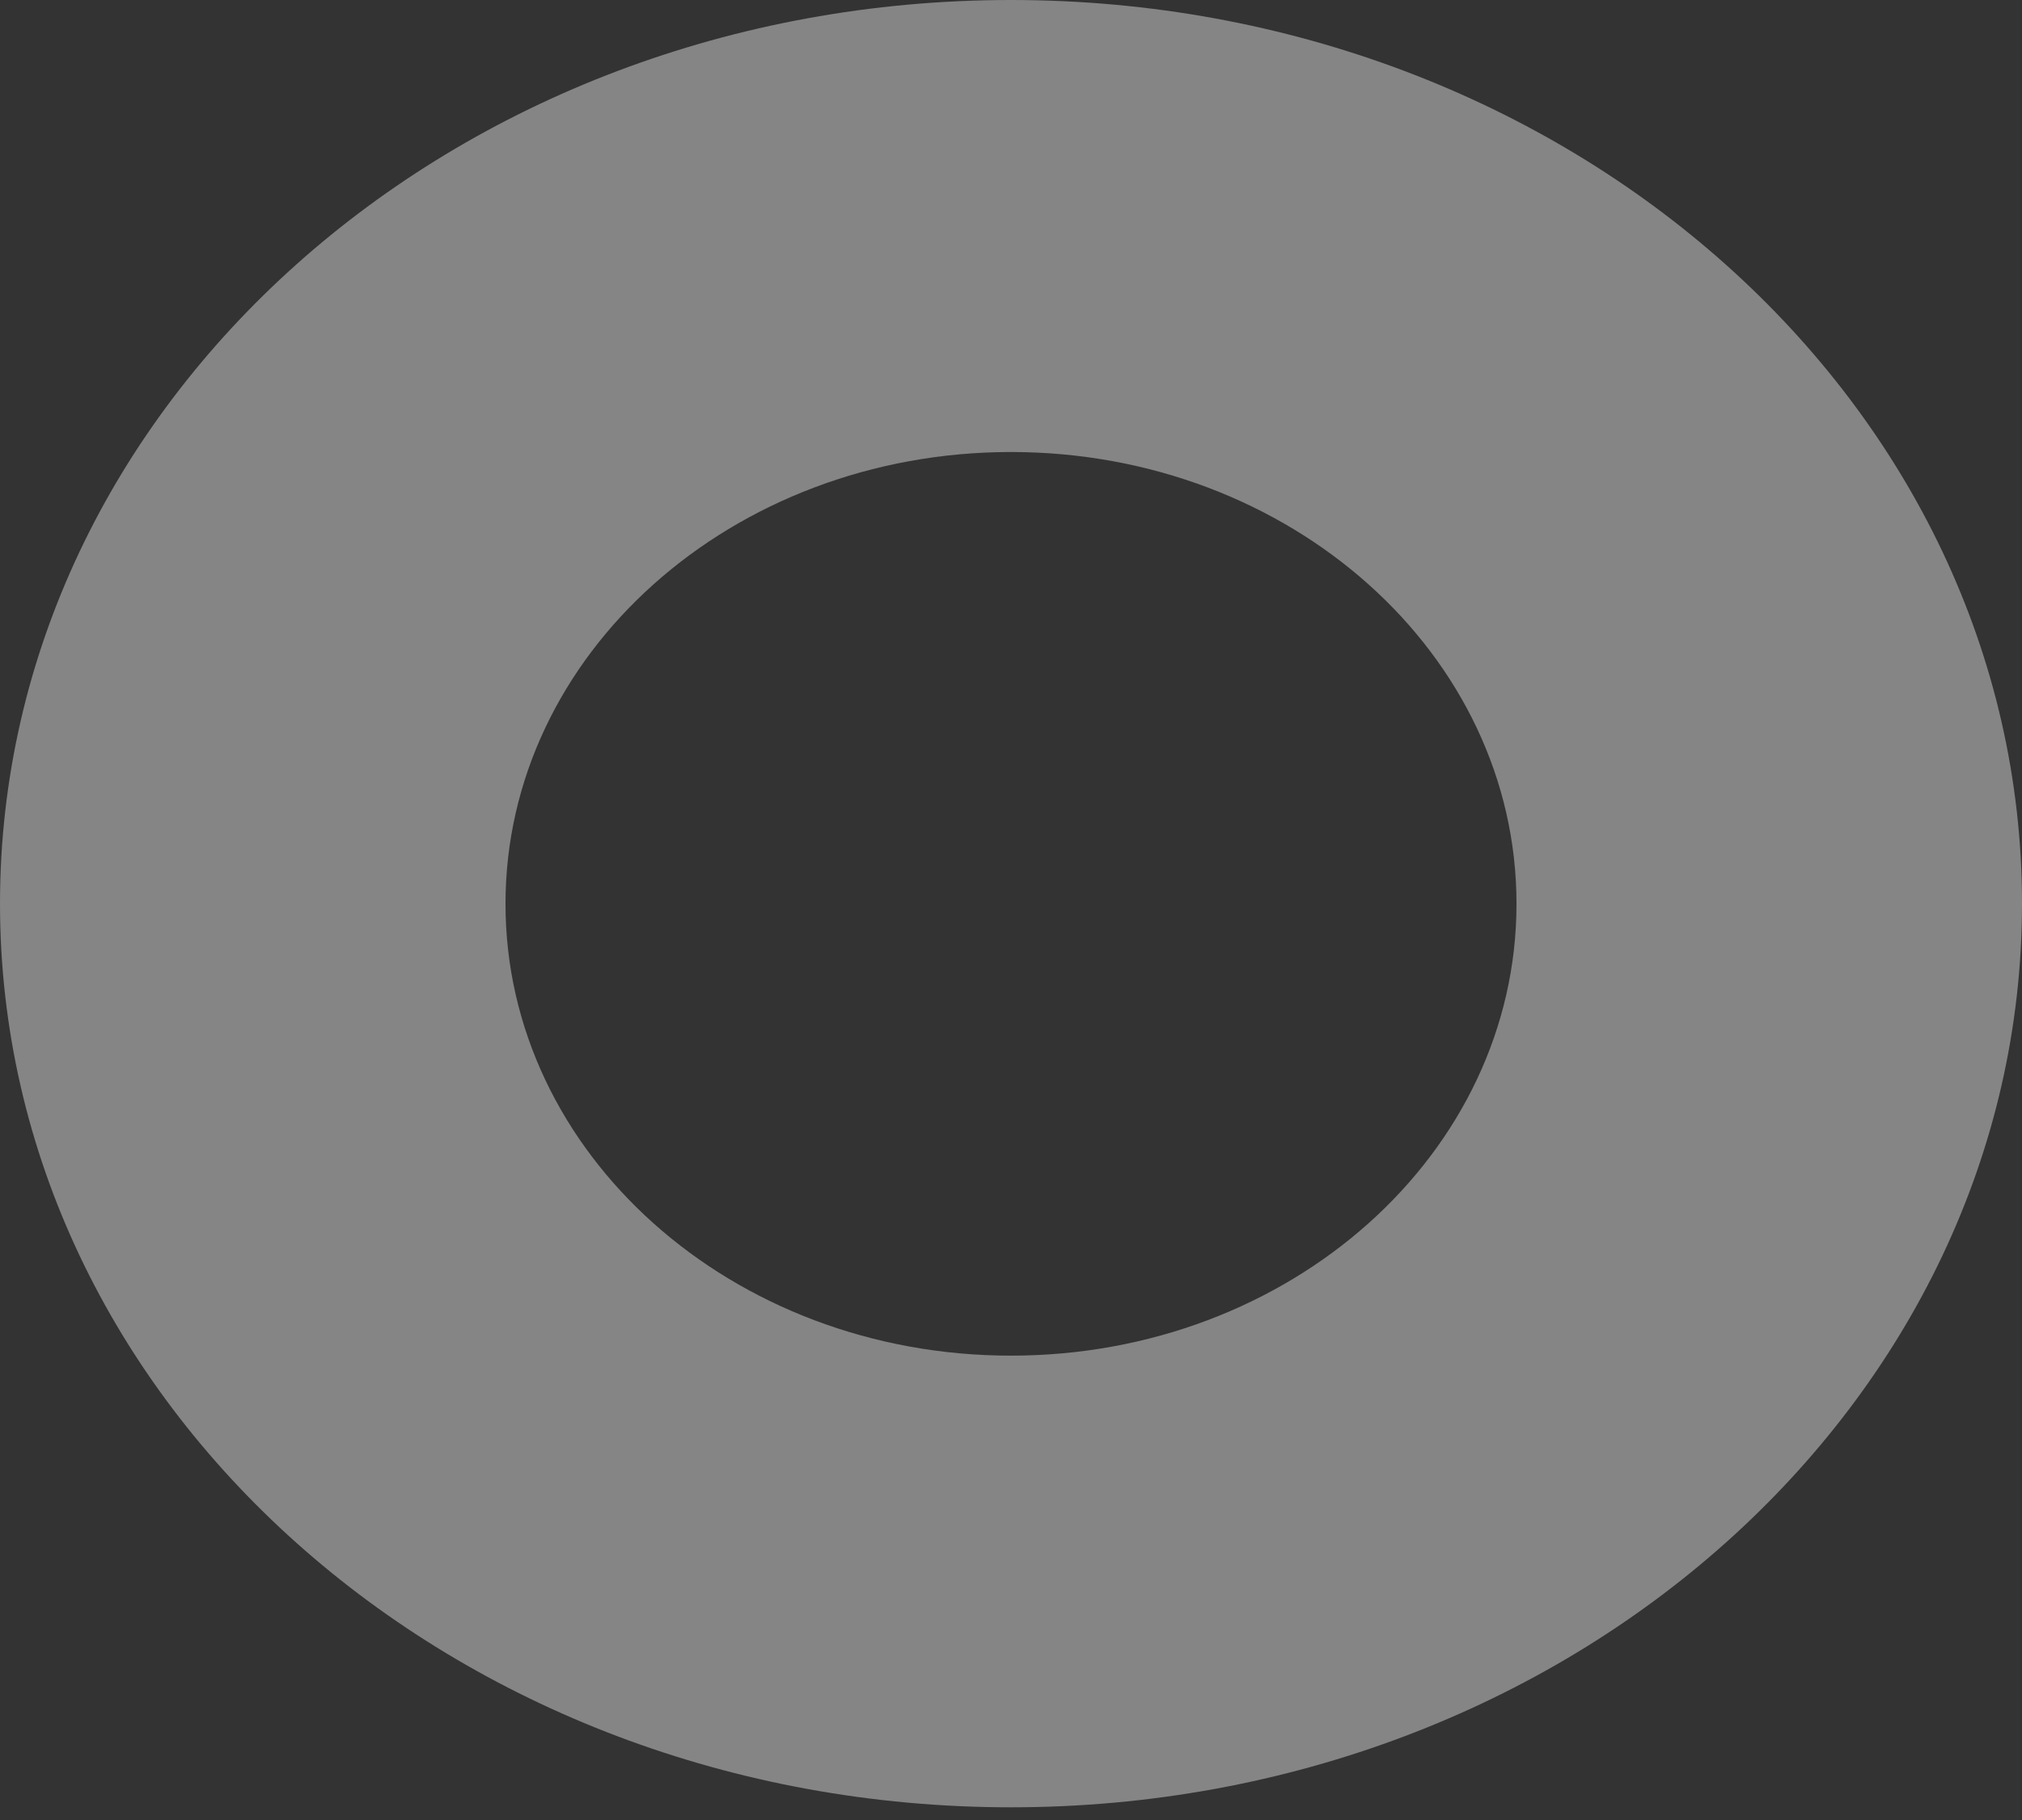
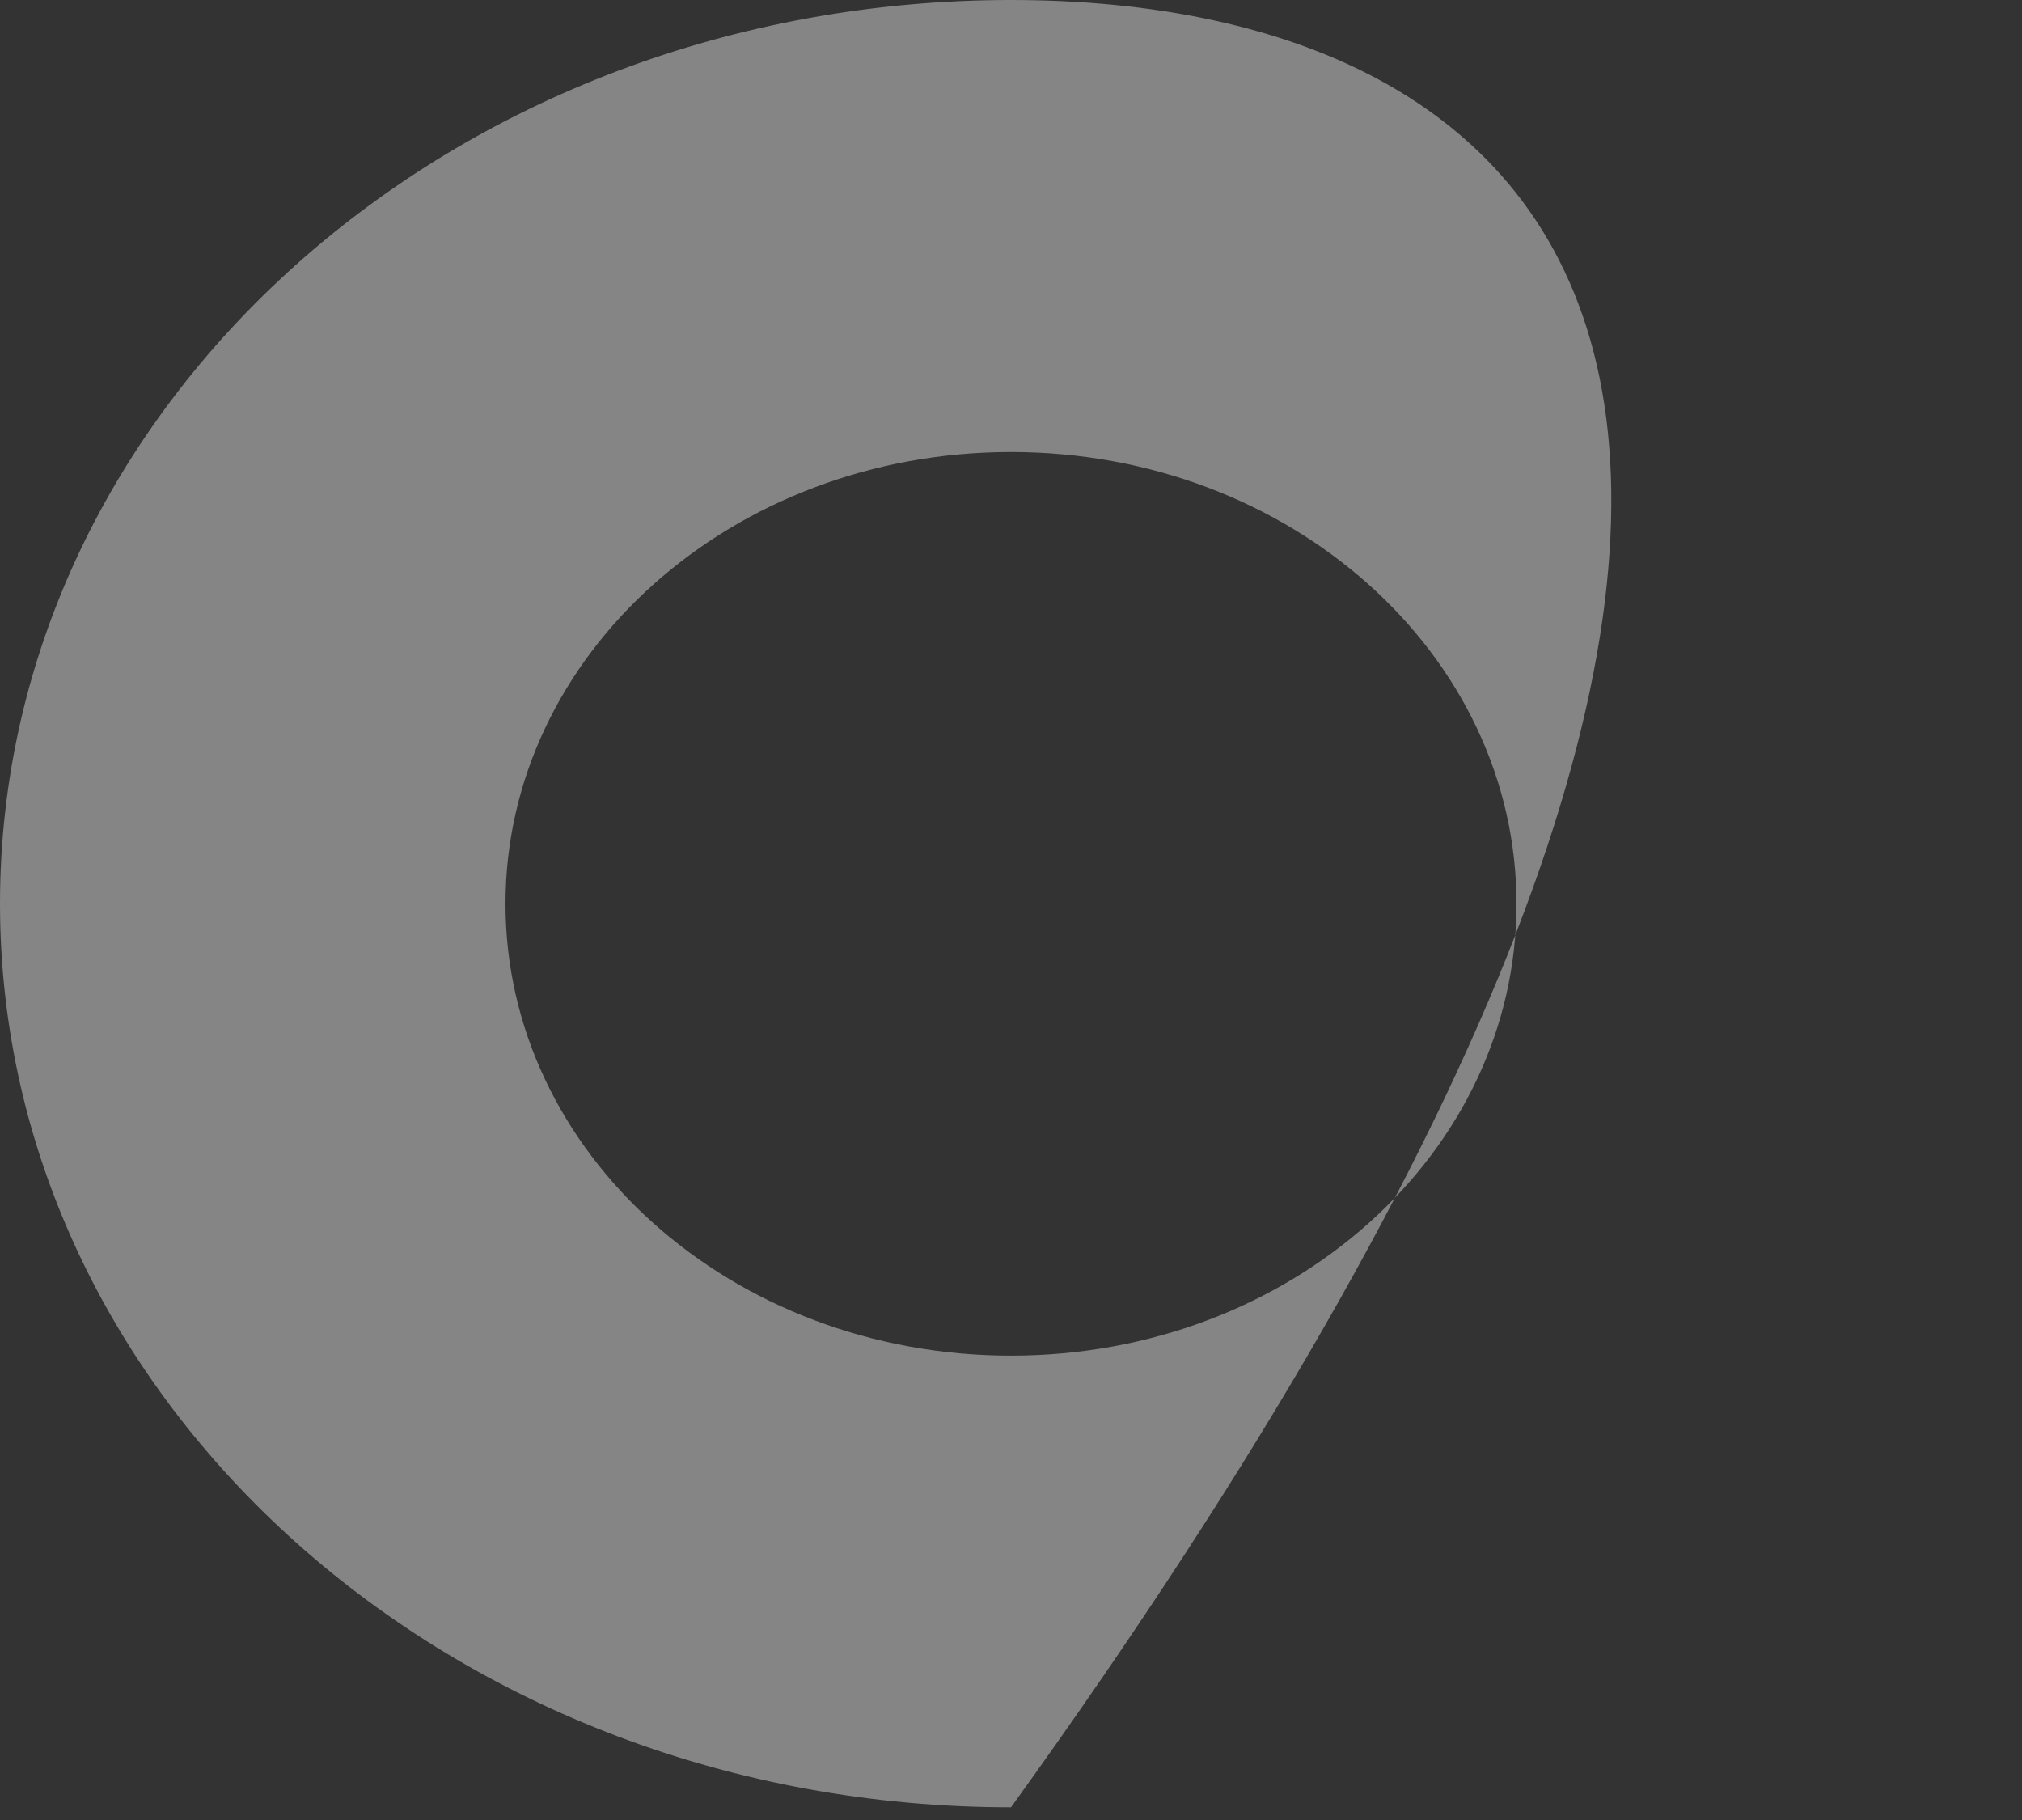
<svg xmlns="http://www.w3.org/2000/svg" width="40" height="36" viewBox="0 0 40 36" fill="none">
  <rect x="0" y="0" width="40" height="36" fill="#333333" stroke="none" />
-   <path opacity="0.4" d="M20 0C8.952 0 0 8.004 0 17.874C0 27.745 8.956 35.749 20 35.749C31.044 35.749 40 27.745 40 17.874C40 8.004 31.048 0 20 0ZM20 26.815C14.476 26.815 10 22.815 10 17.878C10 12.941 14.476 8.941 20 8.941C25.524 8.941 30 12.941 30 17.878C30 22.815 25.524 26.815 20 26.815Z" fill="white" />
+   <path opacity="0.4" d="M20 0C8.952 0 0 8.004 0 17.874C0 27.745 8.956 35.749 20 35.749C40 8.004 31.048 0 20 0ZM20 26.815C14.476 26.815 10 22.815 10 17.878C10 12.941 14.476 8.941 20 8.941C25.524 8.941 30 12.941 30 17.878C30 22.815 25.524 26.815 20 26.815Z" fill="white" />
</svg>